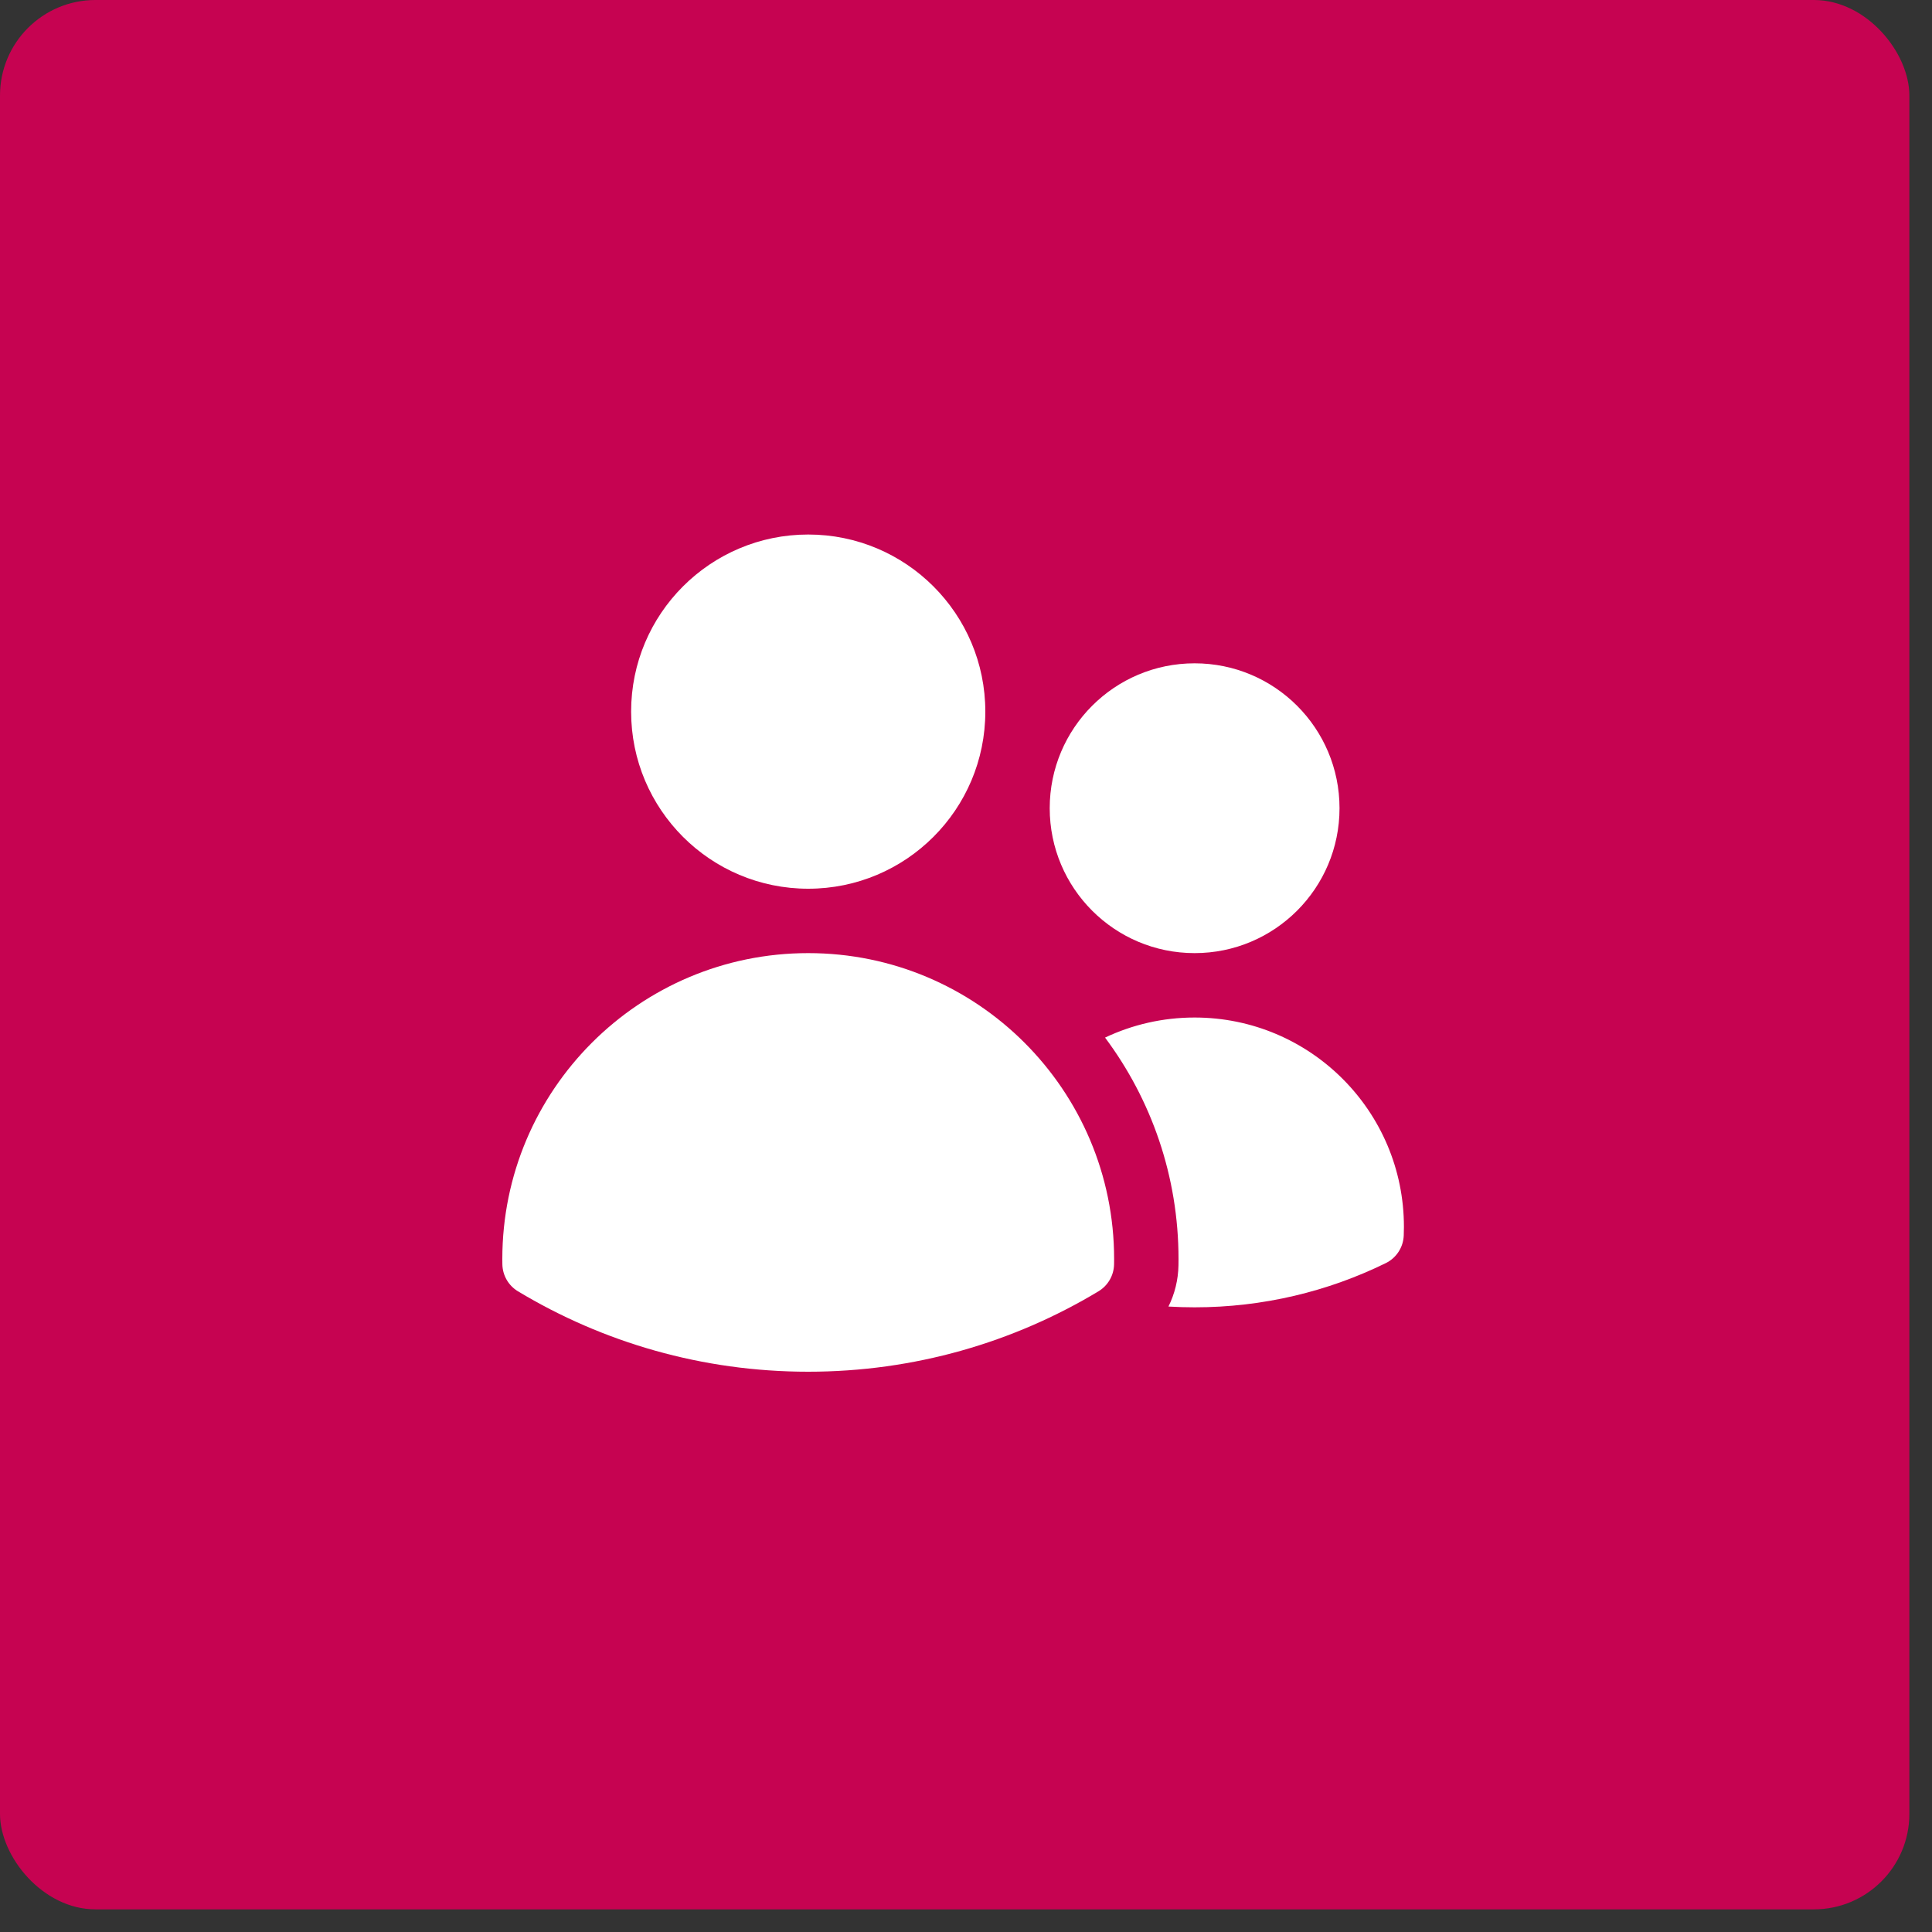
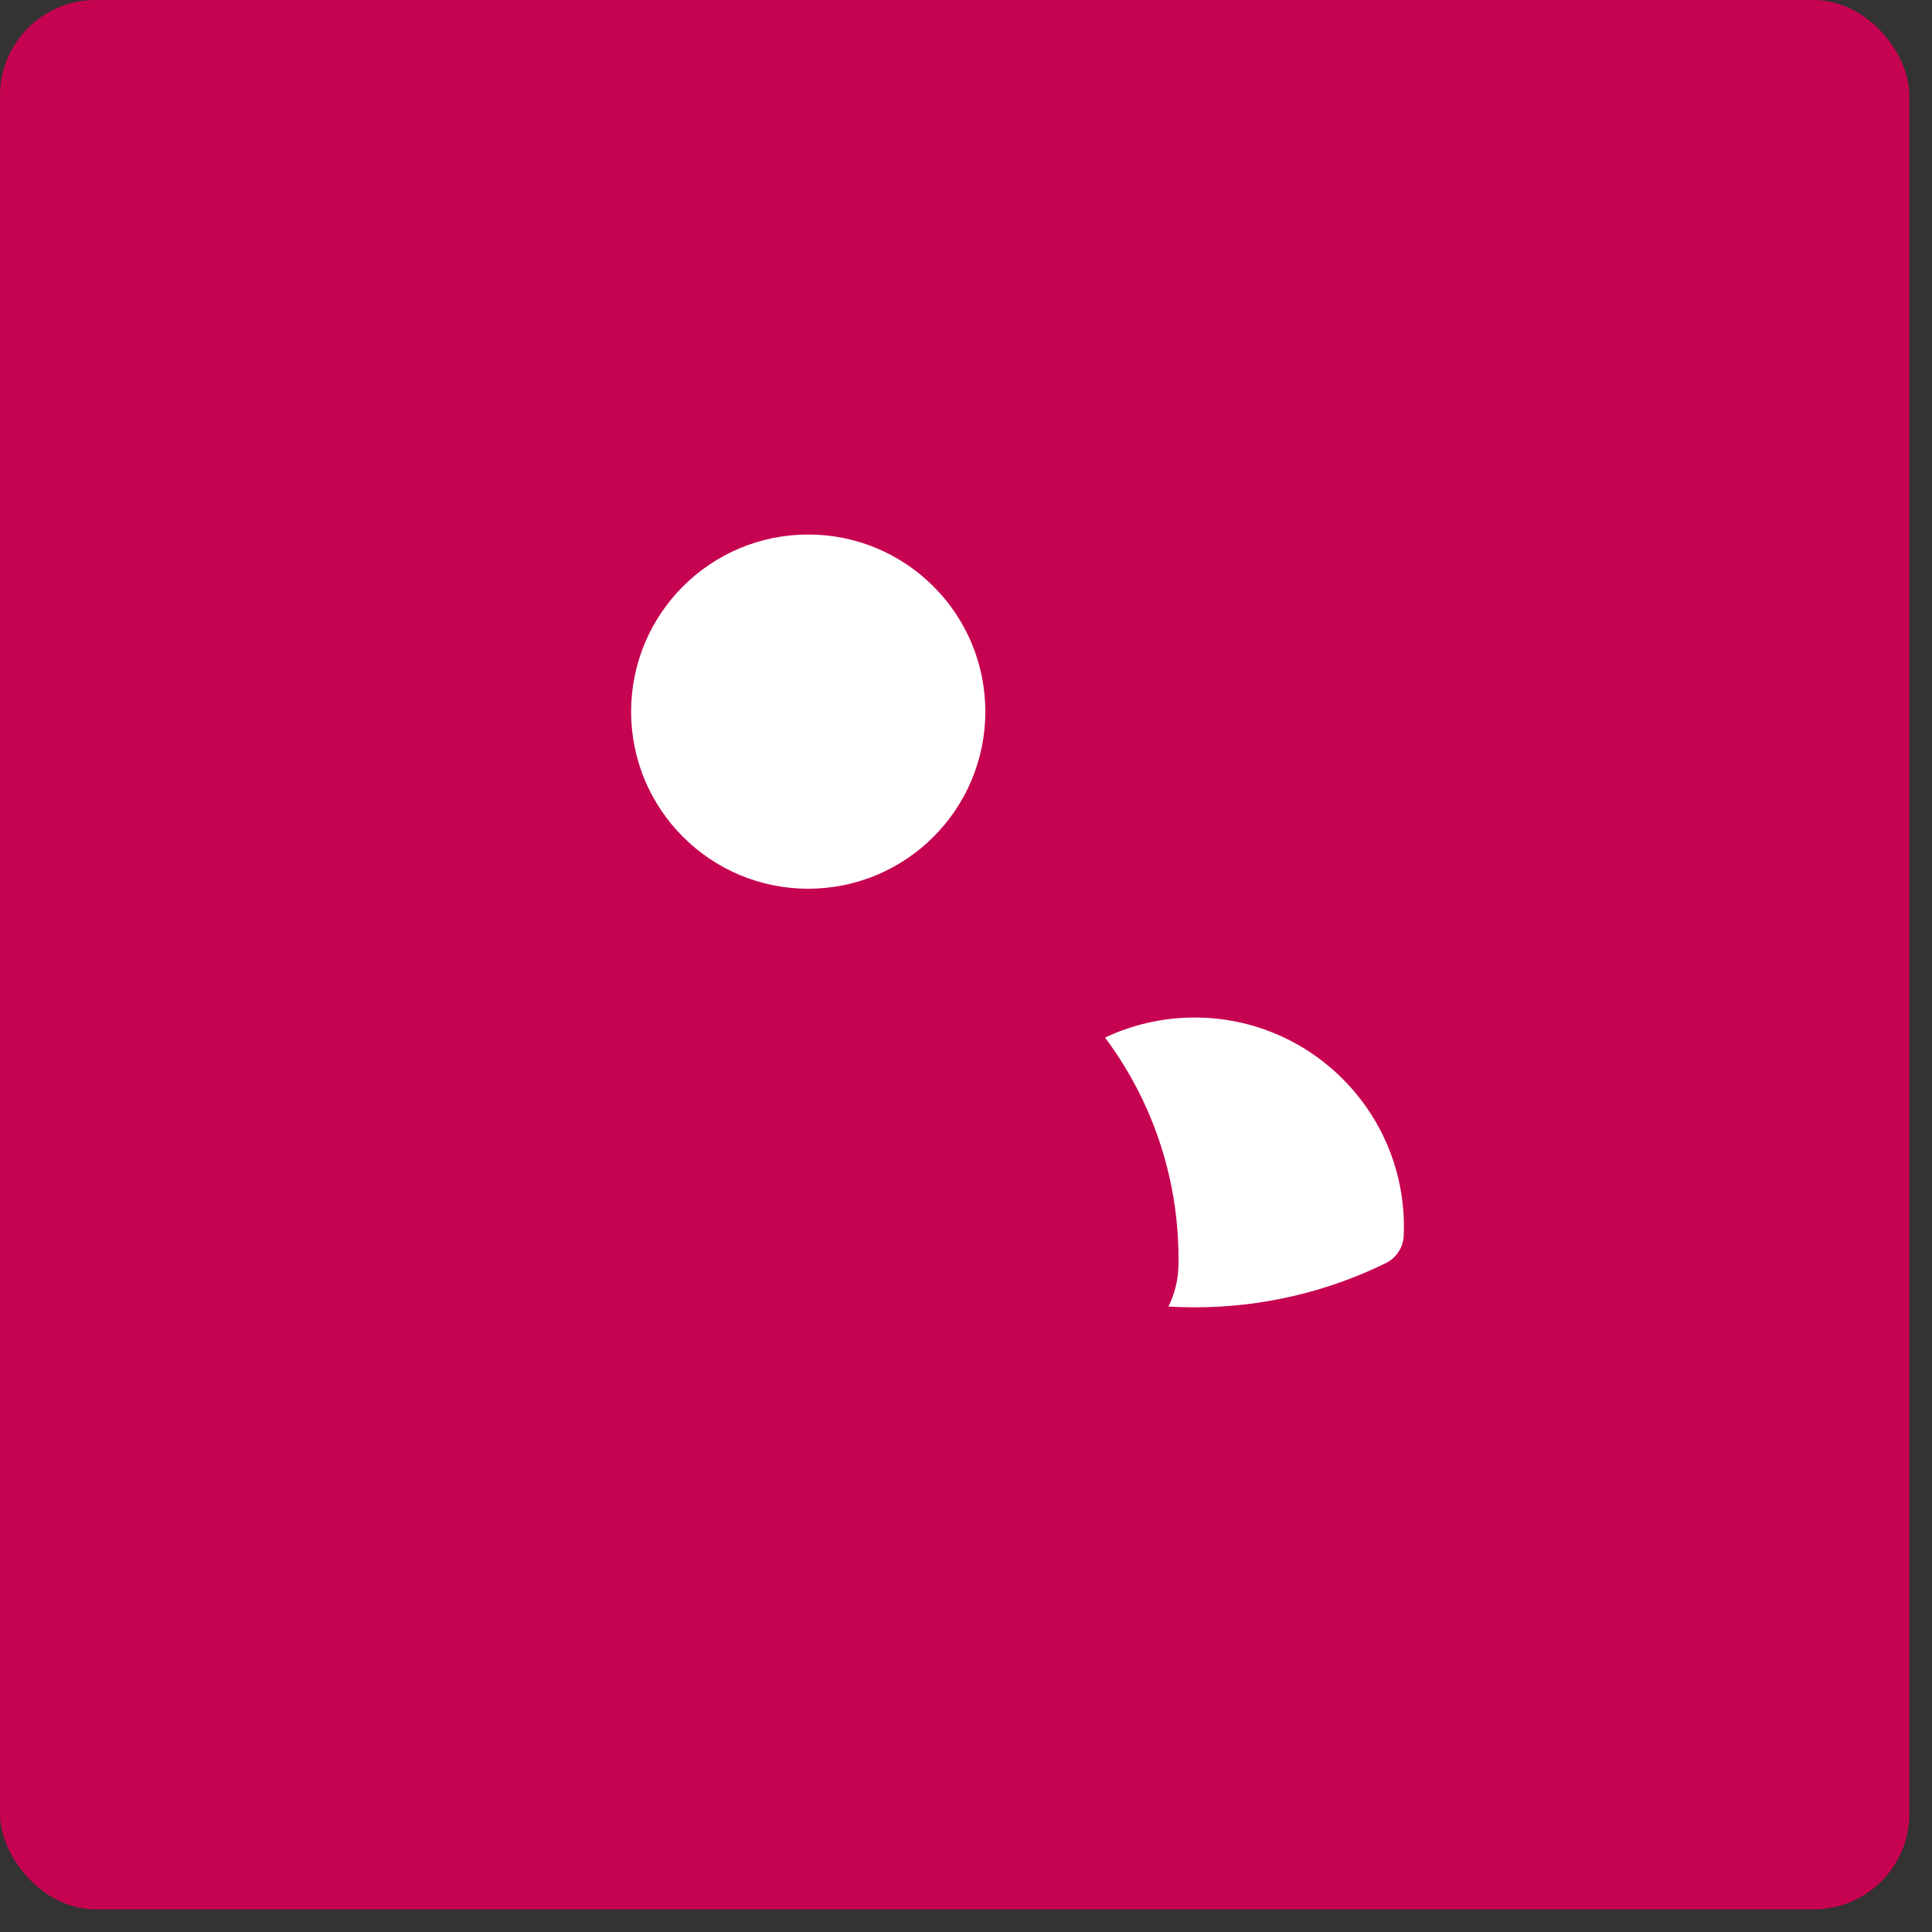
<svg xmlns="http://www.w3.org/2000/svg" width="75" height="75" viewBox="0 0 75 75" fill="none">
  <rect x="0" y="0" width="75" height="75" fill="#333333" stroke="none" />
  <rect width="74.121" height="74.121" rx="3.706" fill="#C60351" />
  <path d="M24.5 27.625C24.5 23.828 27.578 20.75 31.375 20.75C35.172 20.75 38.25 23.828 38.25 27.625C38.25 31.422 35.172 34.5 31.375 34.5C27.578 34.5 24.5 31.422 24.5 27.625Z" fill="white" />
-   <path d="M40.75 31.375C40.75 28.268 43.268 25.75 46.375 25.75C49.482 25.75 52 28.268 52 31.375C52 34.482 49.482 37 46.375 37C43.268 37 40.75 34.482 40.75 31.375Z" fill="white" />
-   <path d="M19.5 48.875C19.5 42.317 24.817 37 31.375 37C37.933 37 43.25 42.317 43.25 48.875V48.879C43.25 48.946 43.249 49.012 43.248 49.078C43.241 49.509 43.012 49.906 42.643 50.128C39.351 52.11 35.494 53.25 31.375 53.25C27.256 53.25 23.399 52.11 20.107 50.128C19.738 49.906 19.509 49.509 19.502 49.078C19.501 49.011 19.5 48.943 19.5 48.875Z" fill="white" />
  <path d="M45.75 48.88C45.75 48.96 45.749 49.041 45.748 49.12C45.738 49.685 45.602 50.23 45.359 50.72C45.695 50.74 46.034 50.75 46.375 50.75C49.034 50.75 51.553 50.134 53.794 49.035C54.206 48.834 54.474 48.423 54.493 47.965C54.497 47.852 54.5 47.739 54.5 47.625C54.5 43.138 50.862 39.5 46.375 39.5C45.131 39.5 43.952 39.78 42.898 40.279C44.689 42.677 45.75 45.652 45.75 48.875V48.88Z" fill="white" />
</svg>